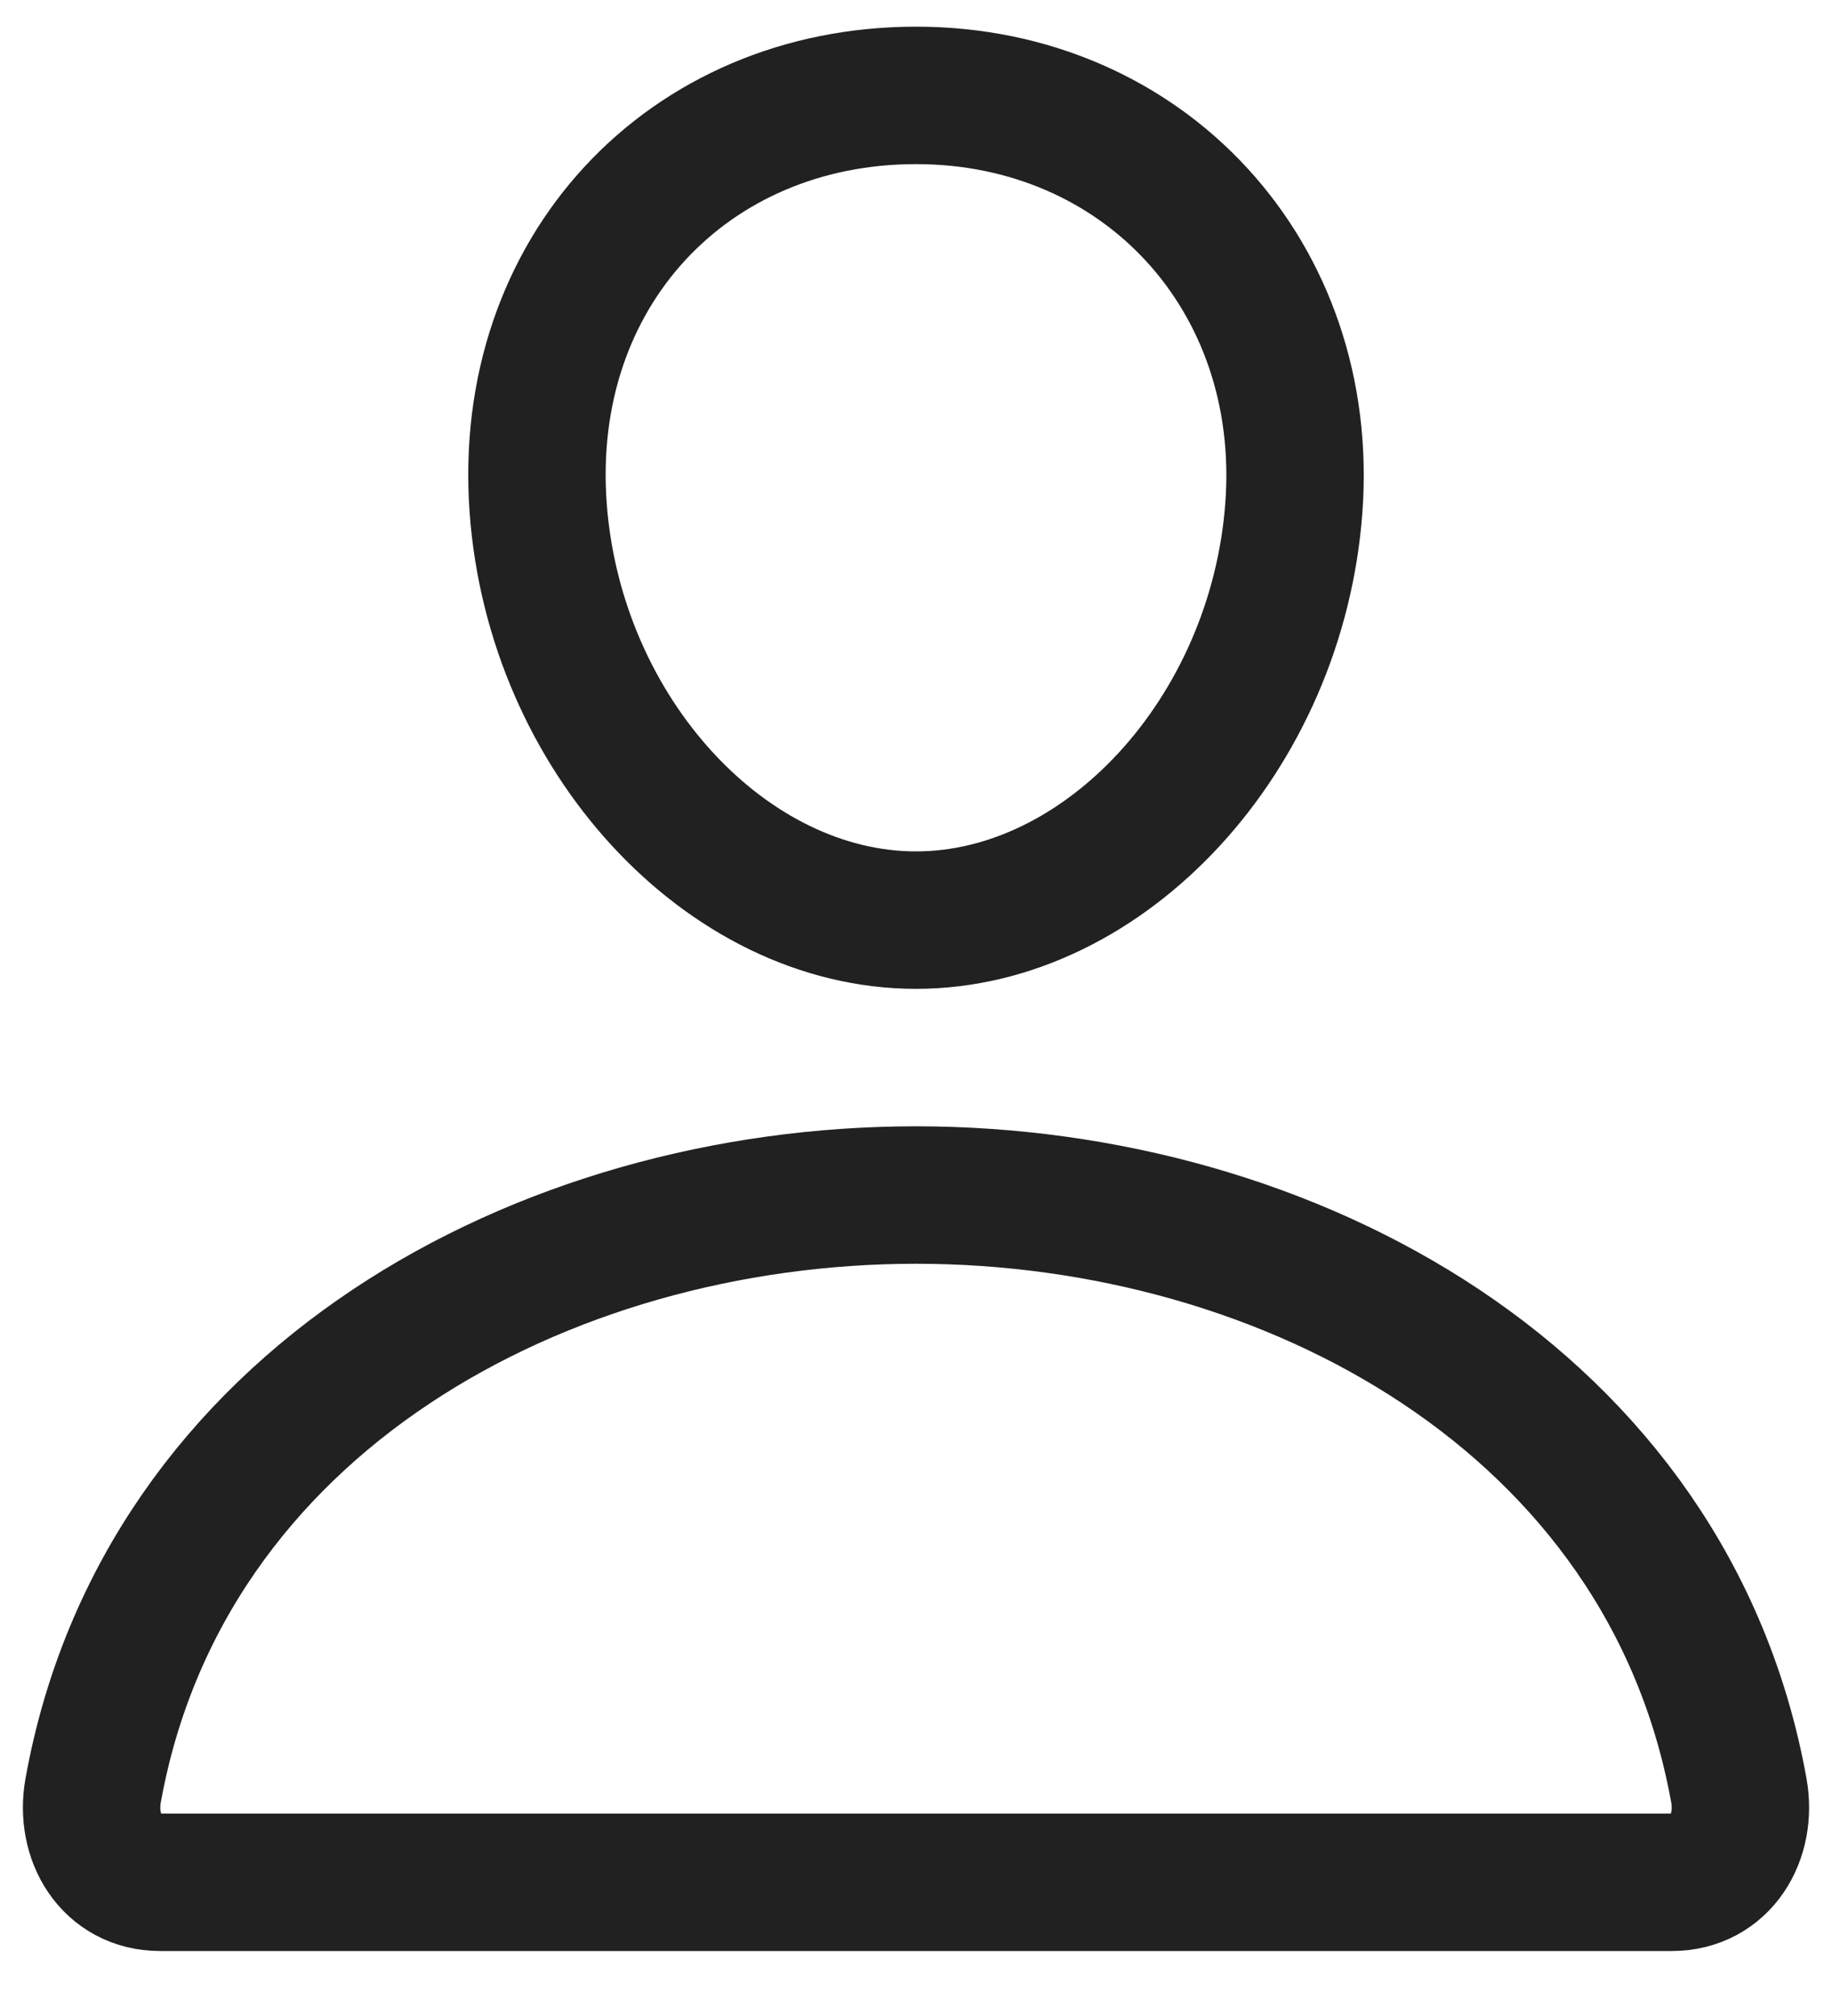
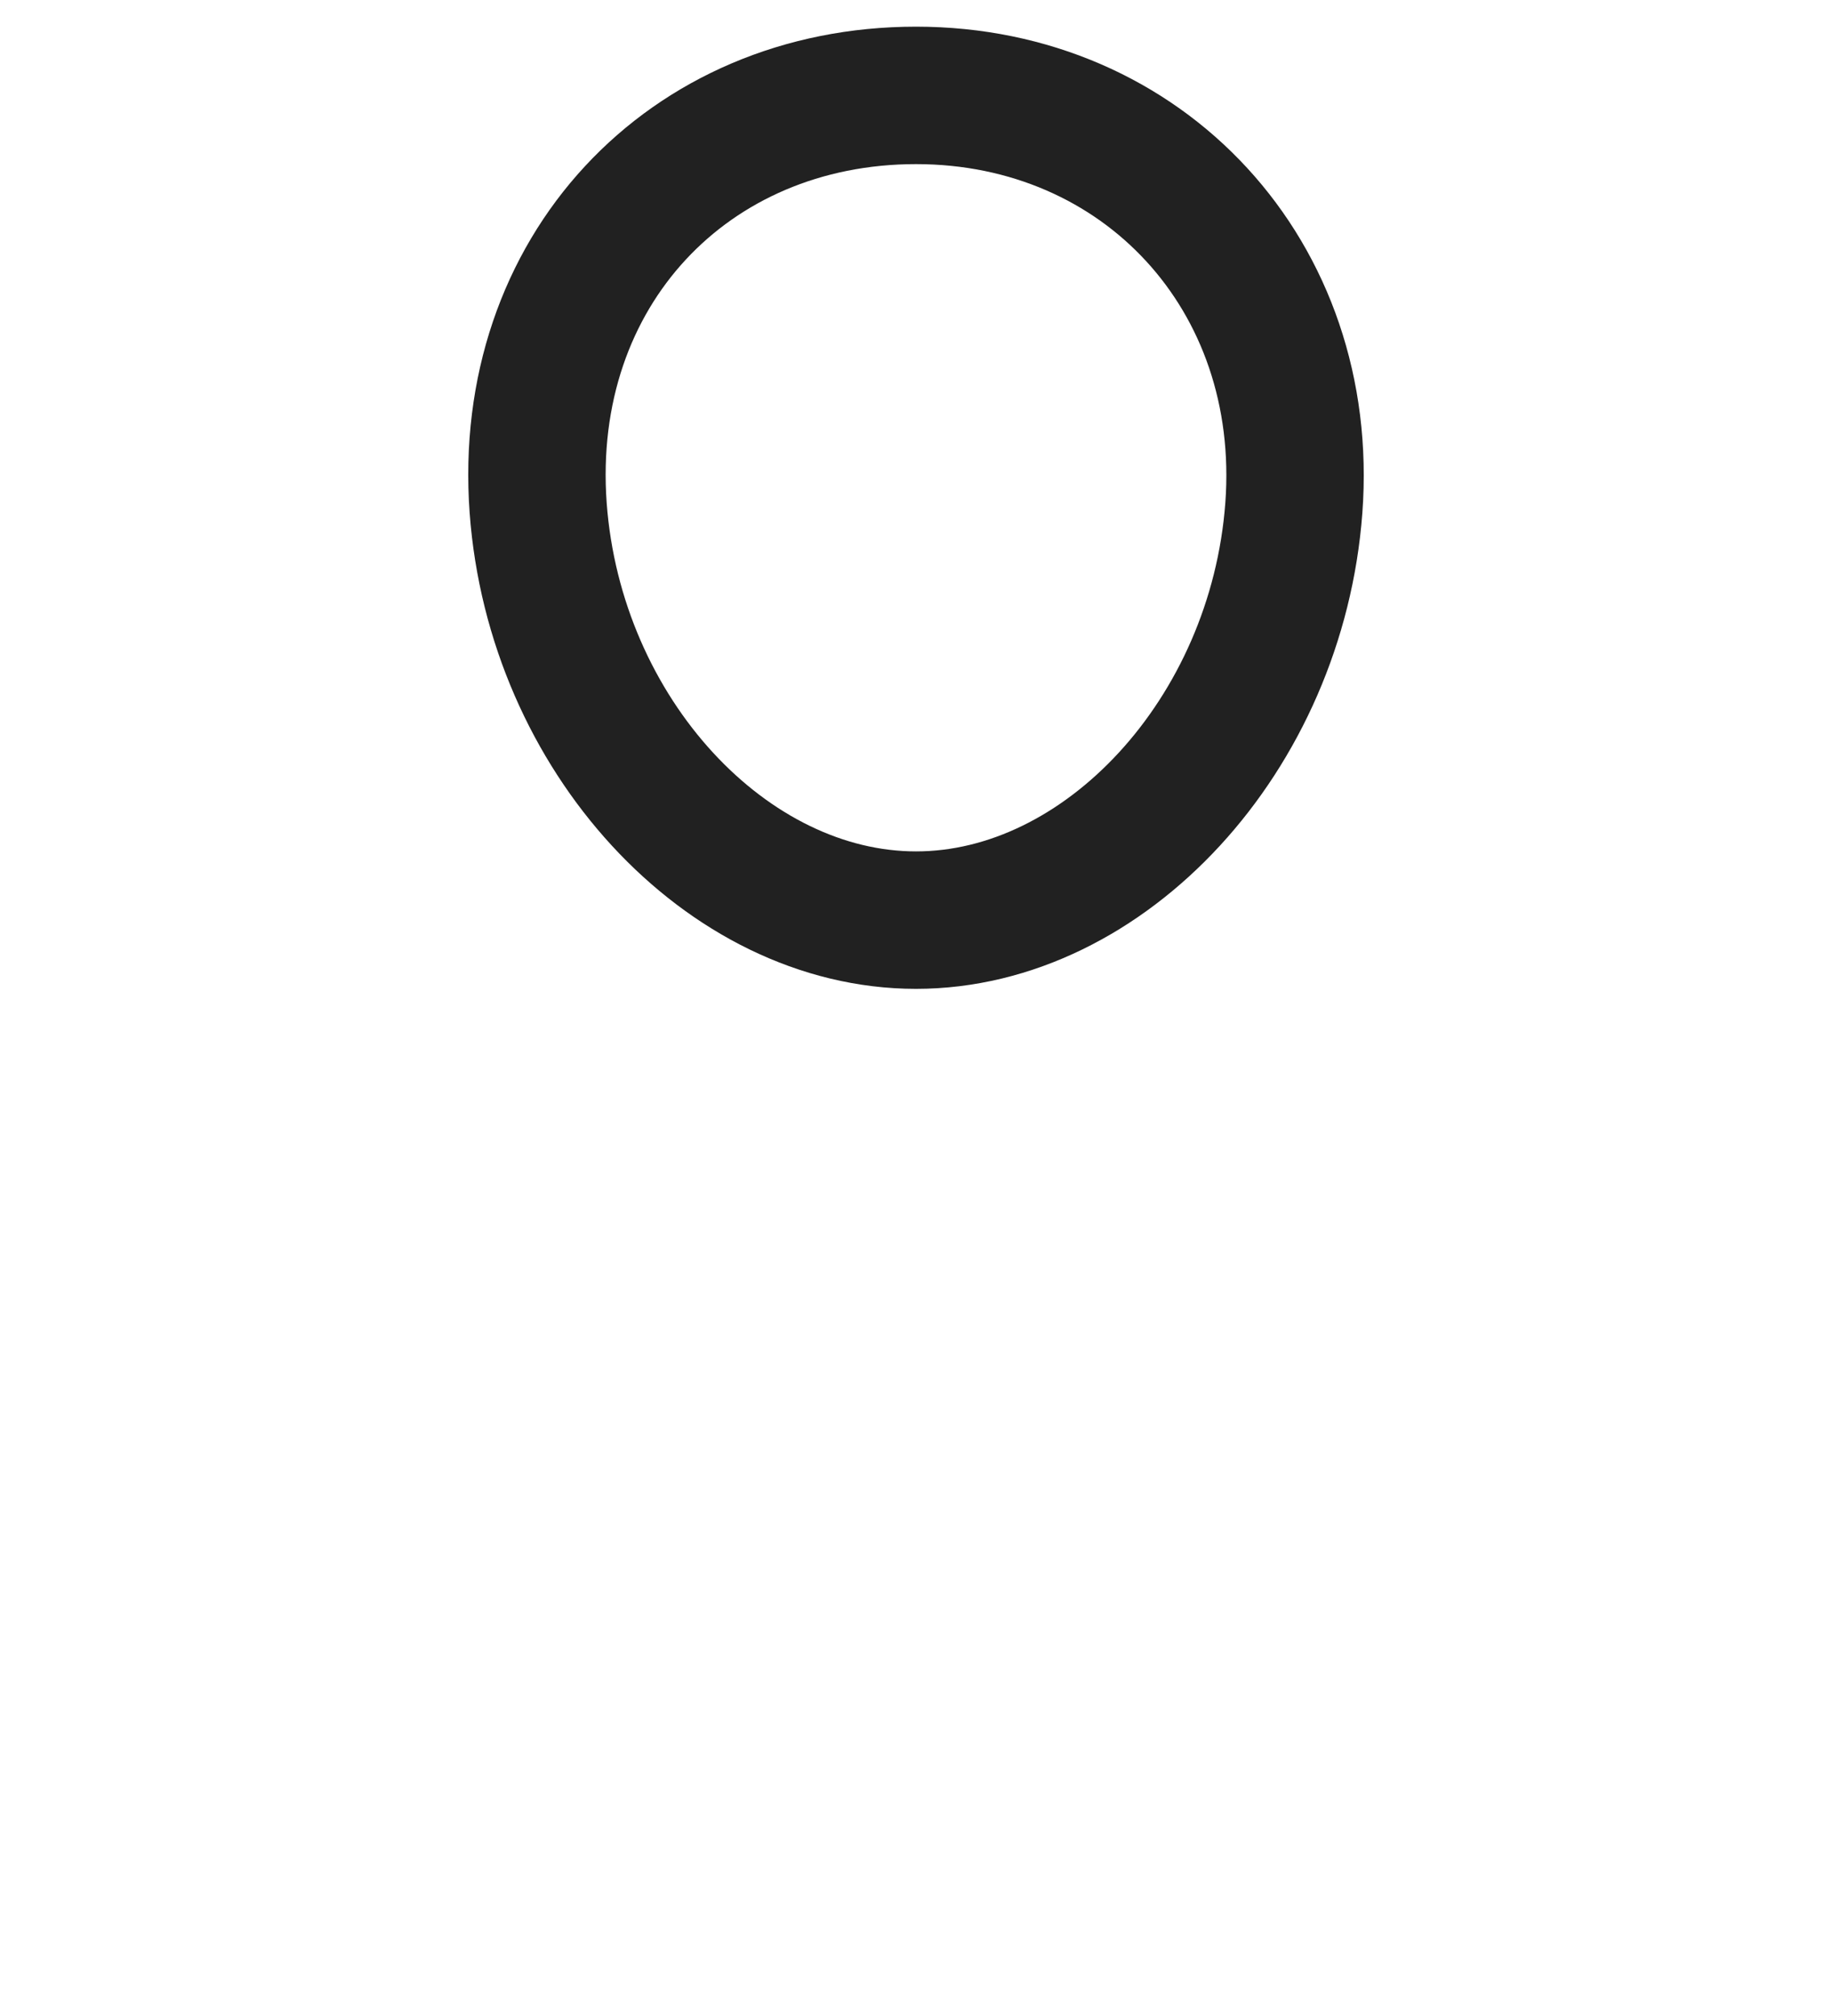
<svg xmlns="http://www.w3.org/2000/svg" width="20" height="22" viewBox="0 0 20 22" fill="none">
  <path d="M14.125 5.541C13.941 8.019 12.062 10.041 10 10.041C7.937 10.041 6.056 8.02 5.875 5.541C5.688 2.963 7.516 1.041 10 1.041C12.484 1.041 14.312 3.01 14.125 5.541Z" stroke="#212121" stroke-width="1.5" stroke-linecap="round" stroke-linejoin="round" />
-   <path d="M10 13.041C5.922 13.041 1.783 15.291 1.017 19.538C0.925 20.049 1.214 20.541 1.75 20.541H18.249C18.786 20.541 19.075 20.049 18.983 19.538C18.217 15.291 14.078 13.041 10 13.041Z" stroke="#212121" stroke-width="1.5" stroke-miterlimit="10" />
</svg>